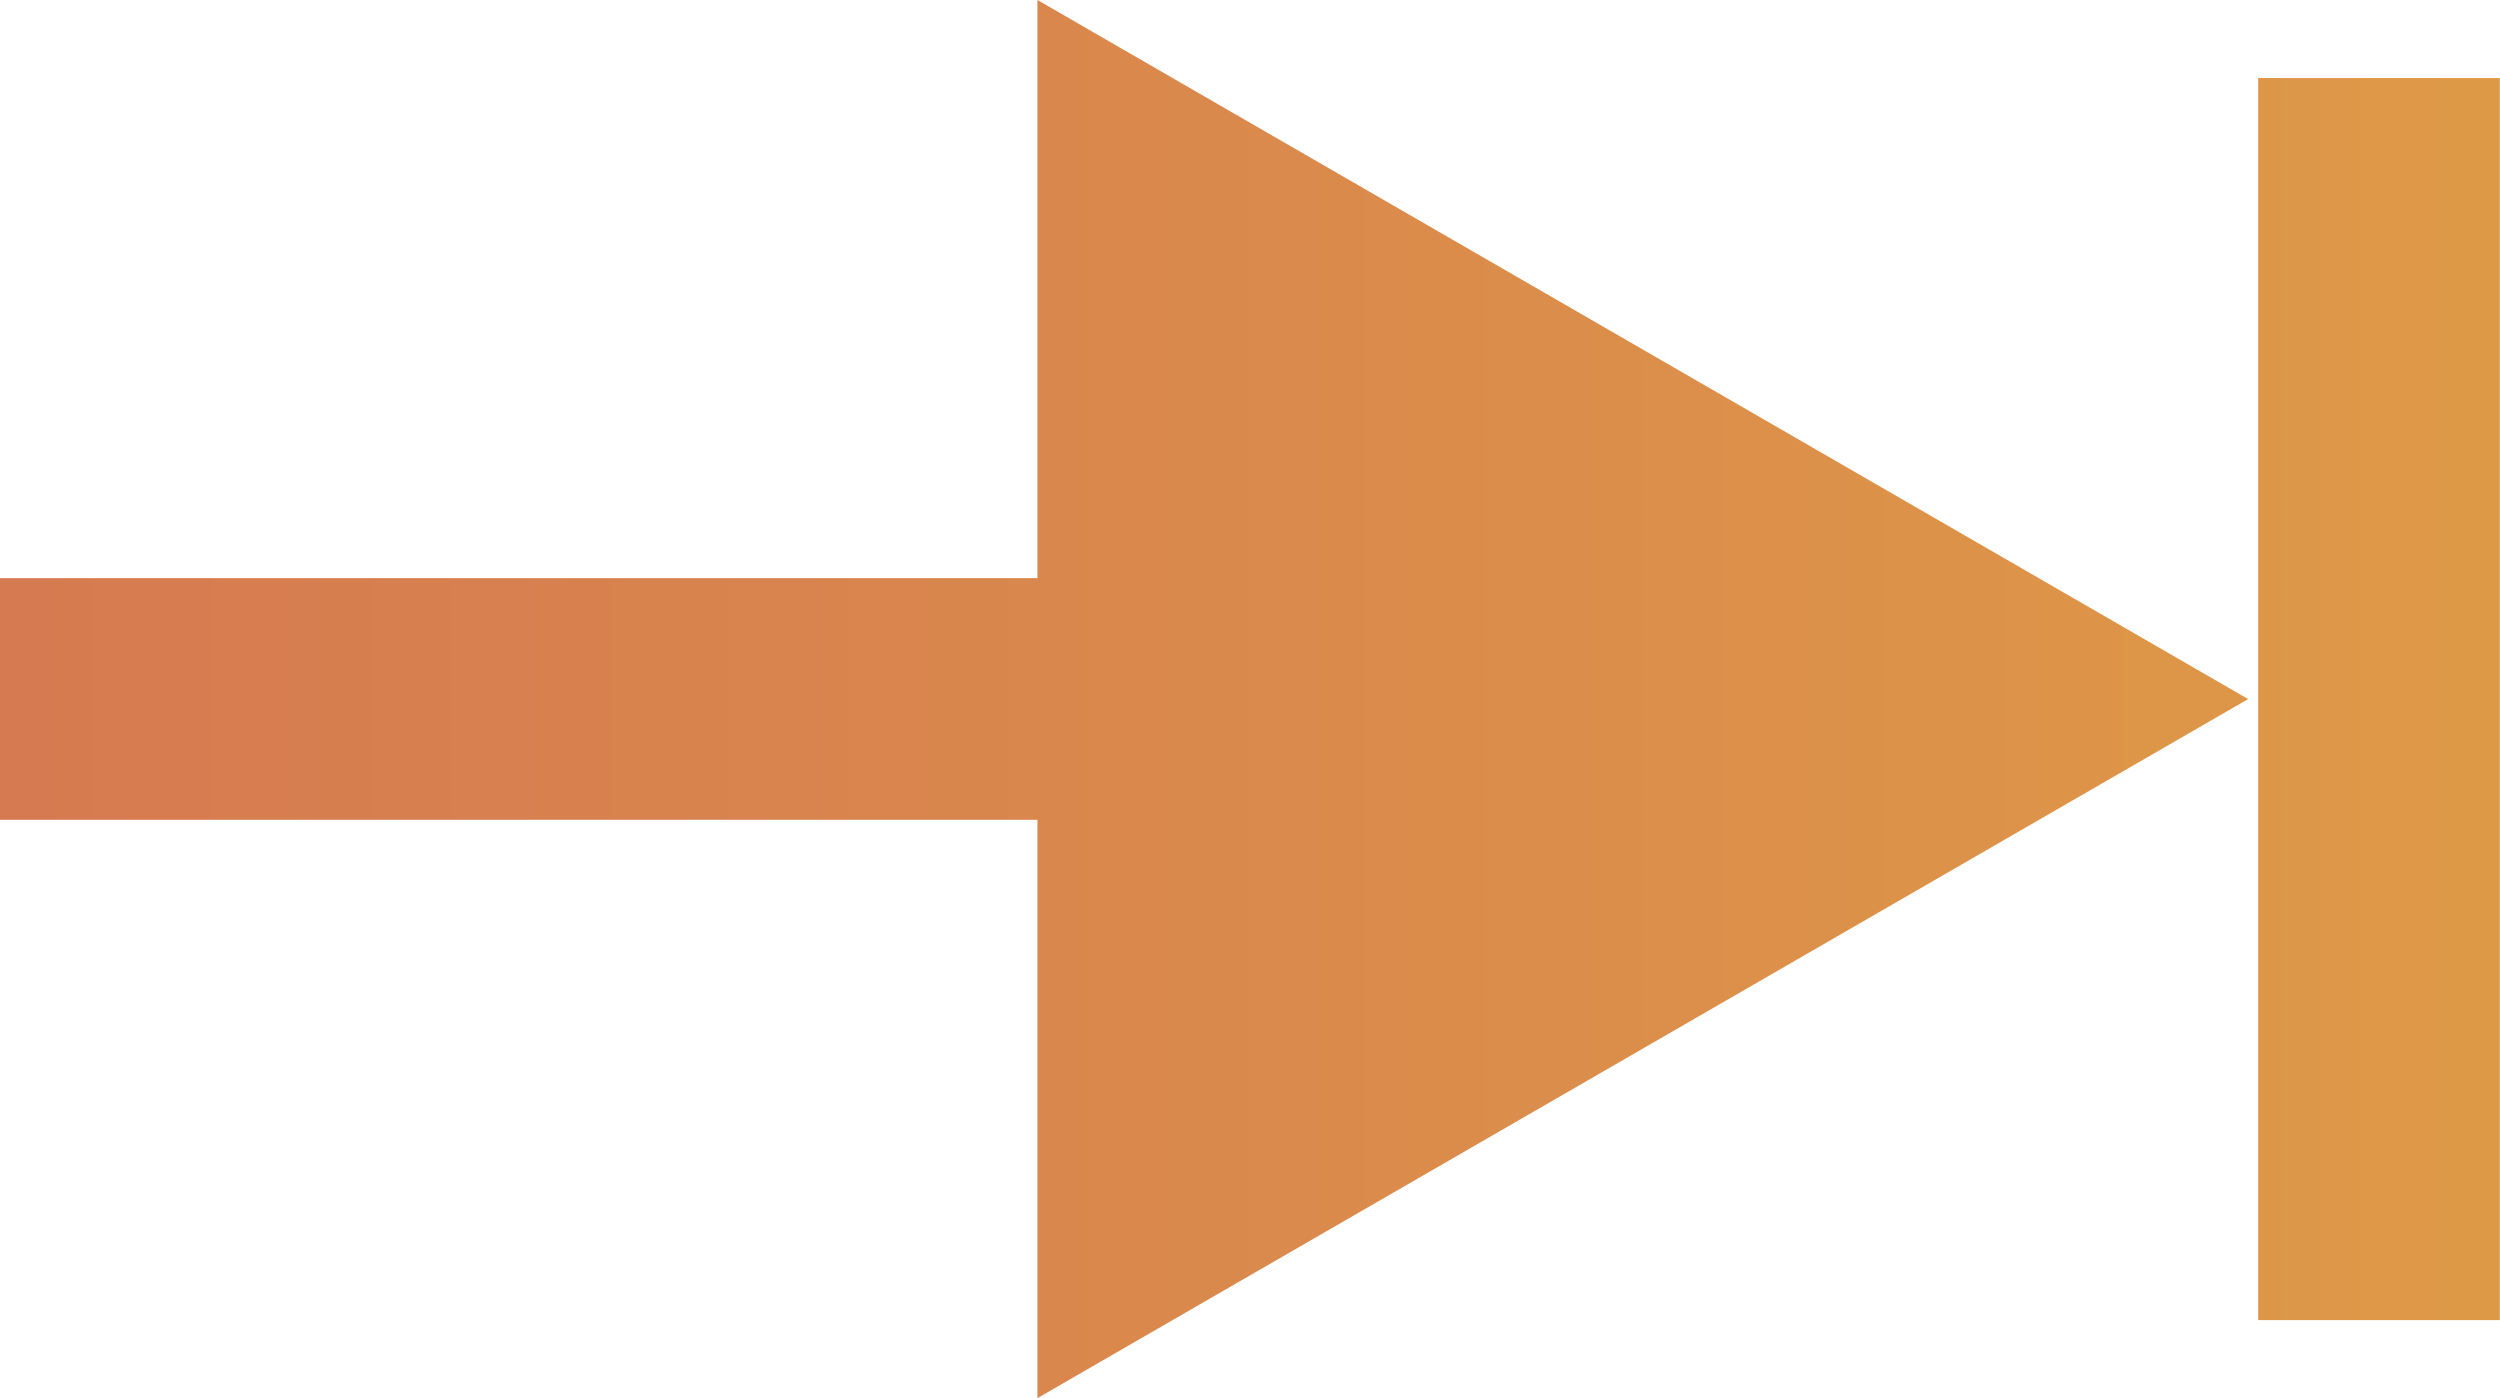
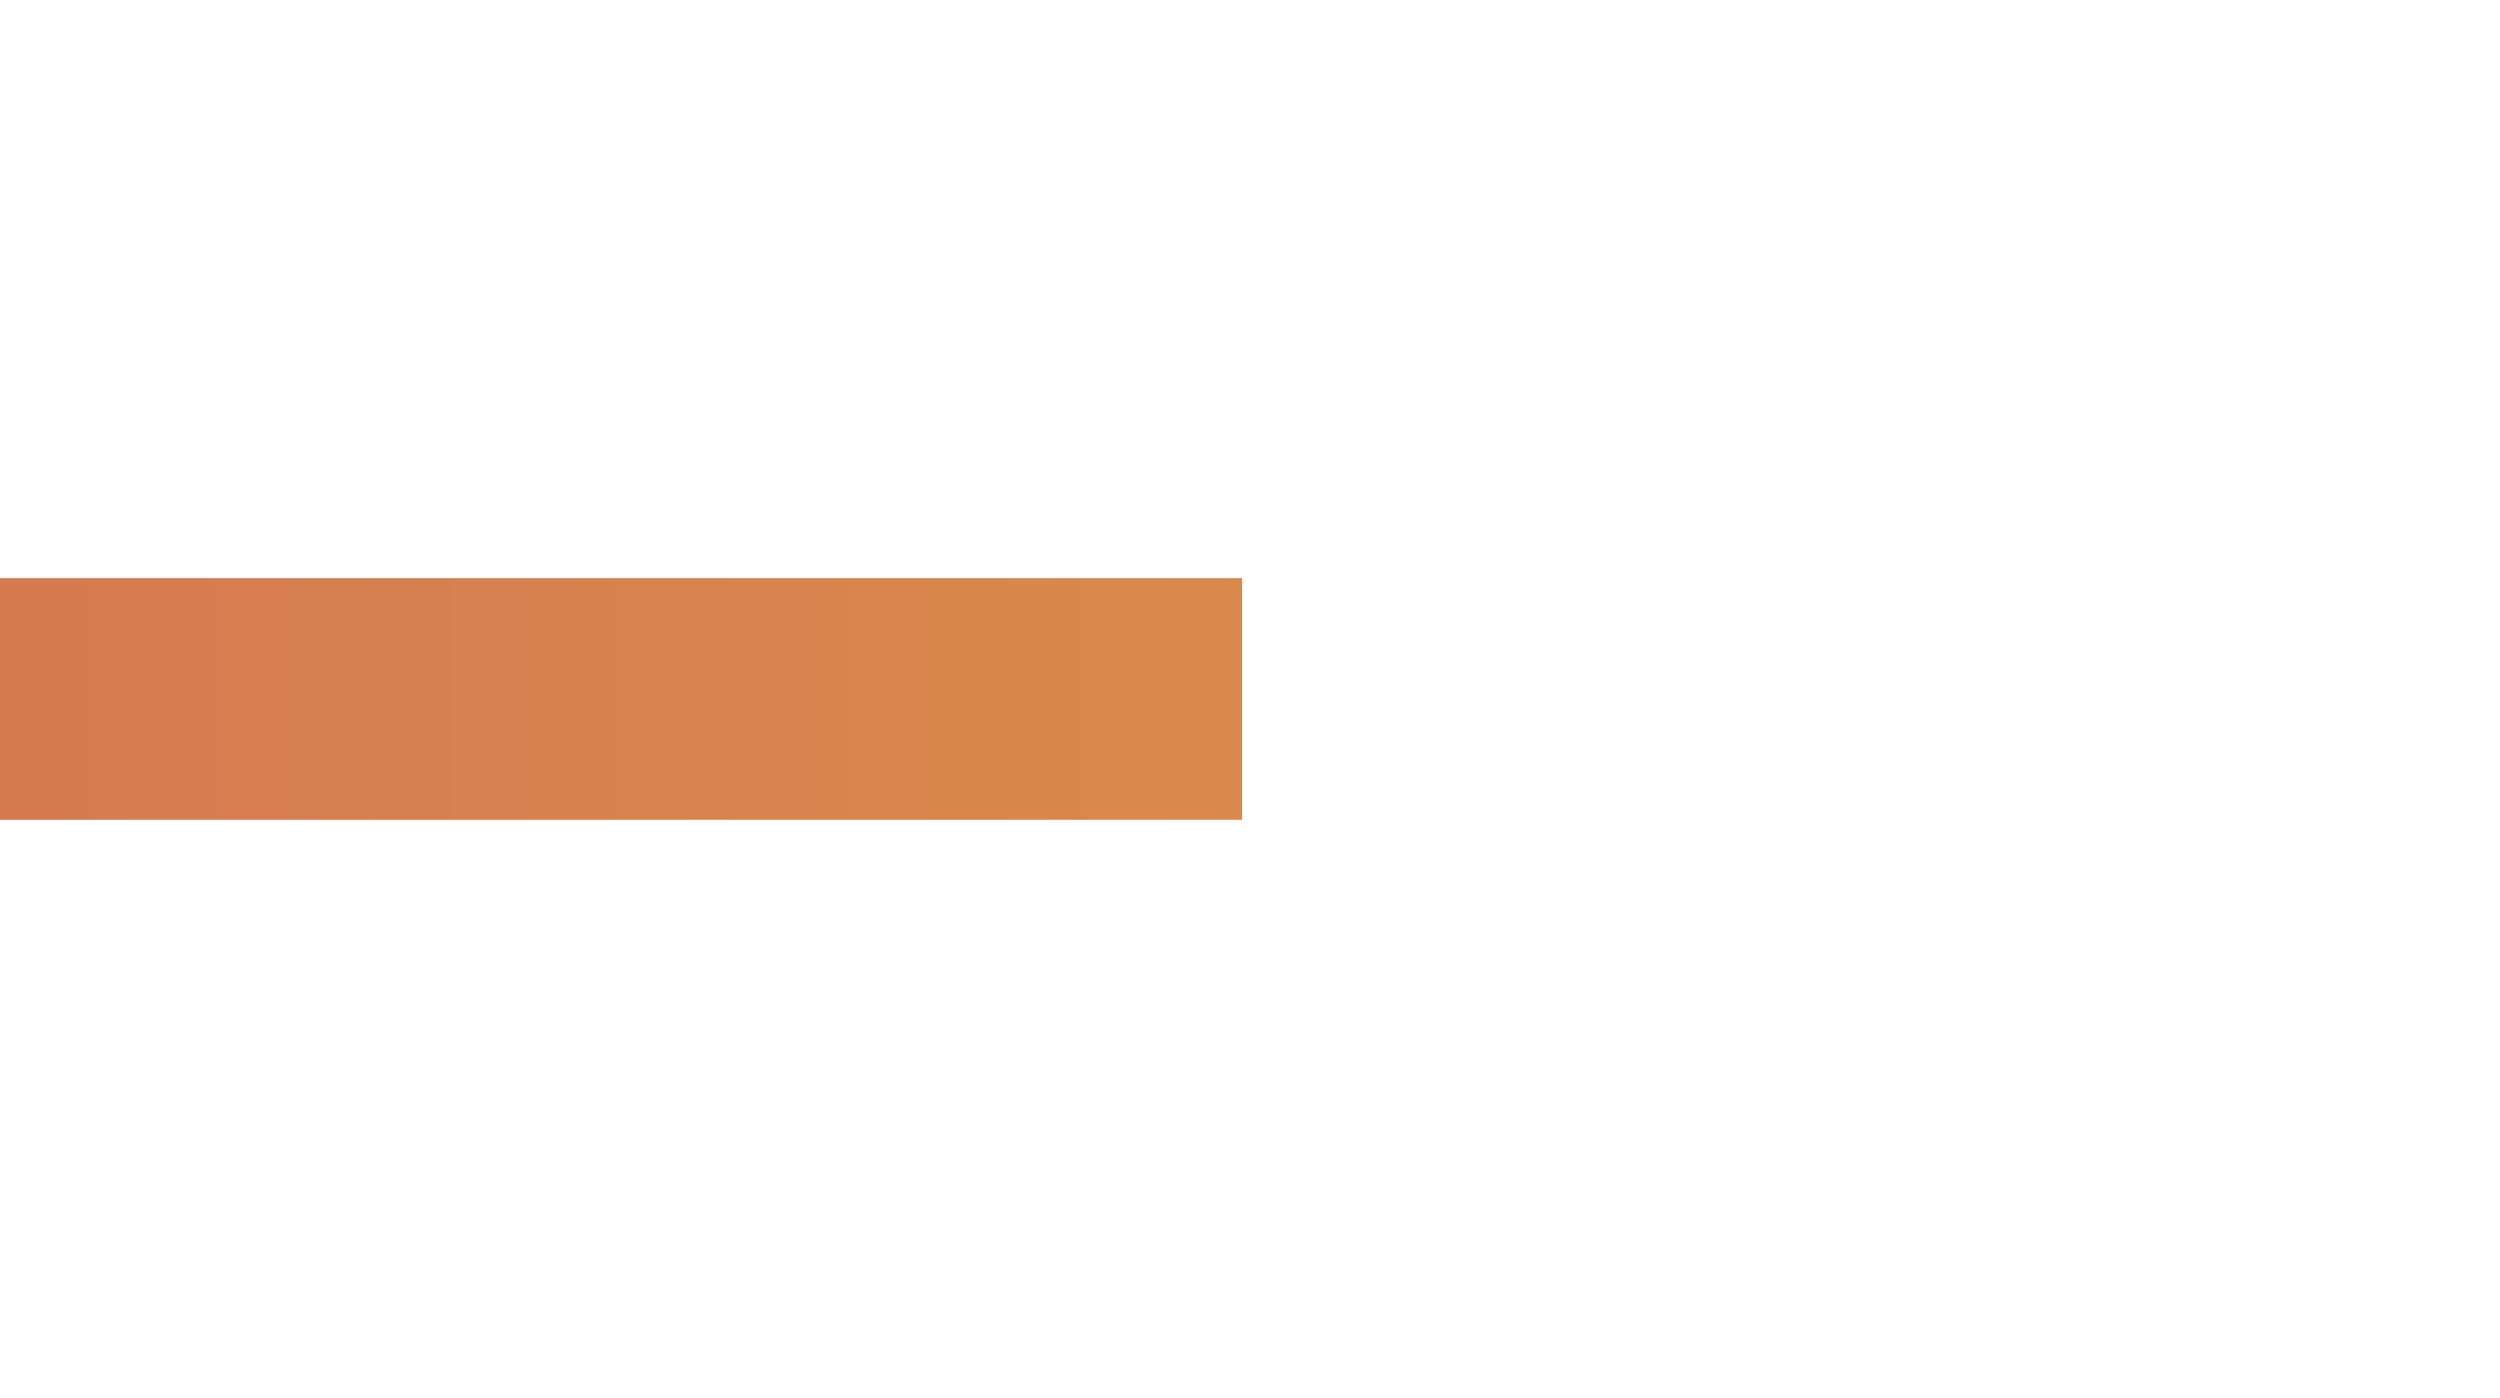
<svg xmlns="http://www.w3.org/2000/svg" xmlns:xlink="http://www.w3.org/1999/xlink" viewBox="0 0 132.32 74">
  <defs>
    <style>
      .cls-1 {
        fill: url(#Sfumatura_senza_nome_15);
      }

      .cls-2 {
        fill: url(#Sfumatura_senza_nome_15-2);
      }
    </style>
    <linearGradient id="Sfumatura_senza_nome_15" data-name="Sfumatura senza nome 15" x1="8530.59" y1="-2182.63" x2="8530.59" y2="-2047.79" gradientTransform="translate(2179.12 8567.59) rotate(-90)" gradientUnits="userSpaceOnUse">
      <stop offset="0" stop-color="#d67951" />
      <stop offset="1" stop-color="#de9947" />
    </linearGradient>
    <linearGradient id="Sfumatura_senza_nome_15-2" x1="8530.59" y1="-2182.63" x2="8530.59" y2="-2047.79" xlink:href="#Sfumatura_senza_nome_15" />
  </defs>
  <title>mobileRisorsa 16</title>
  <g id="Livello_2" data-name="Livello 2">
    <g id="Livello_1-2" data-name="Livello 1">
      <g>
        <g>
          <rect class="cls-1" y="30.6" width="65.74" height="12.79" />
-           <polygon class="cls-2" points="54.91 74 118.99 37 54.91 0 54.91 74" />
        </g>
-         <rect class="cls-1" x="119.52" y="4.13" width="12.79" height="65.74" />
      </g>
    </g>
  </g>
</svg>